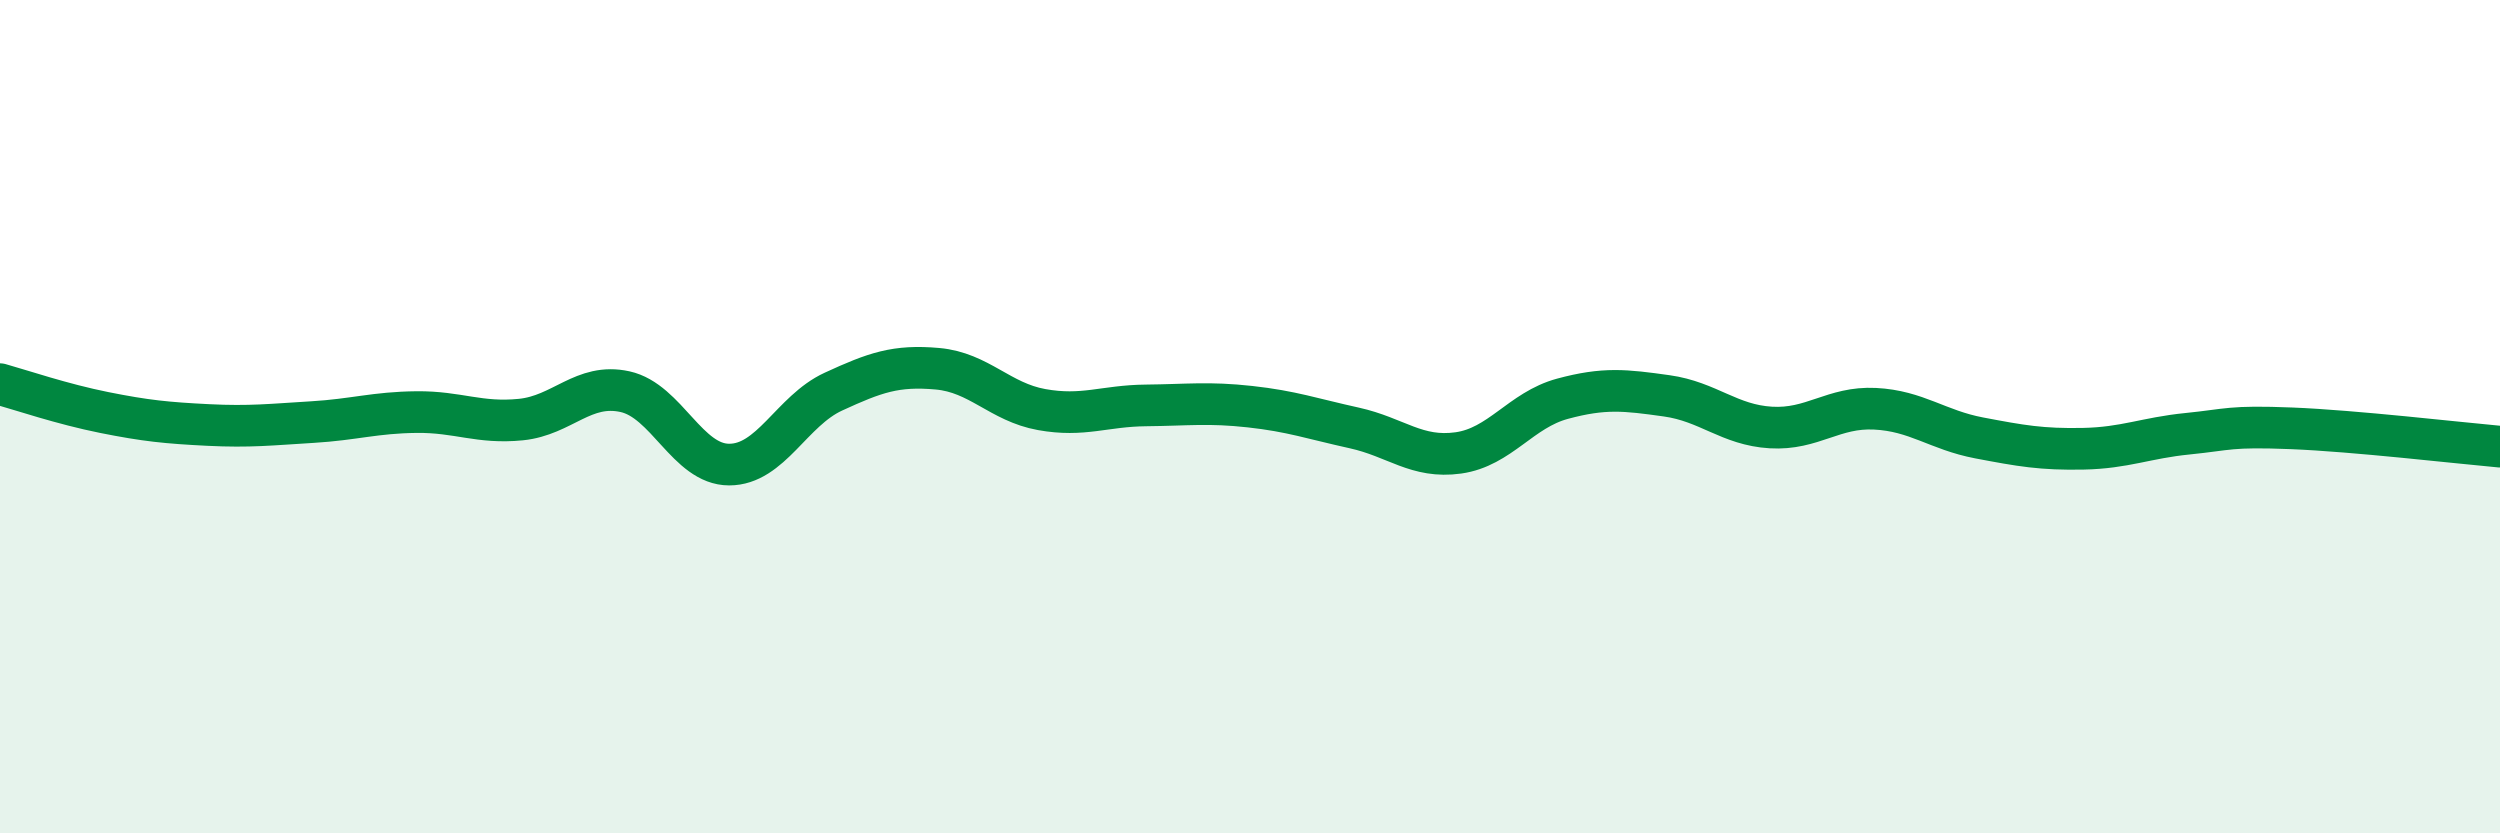
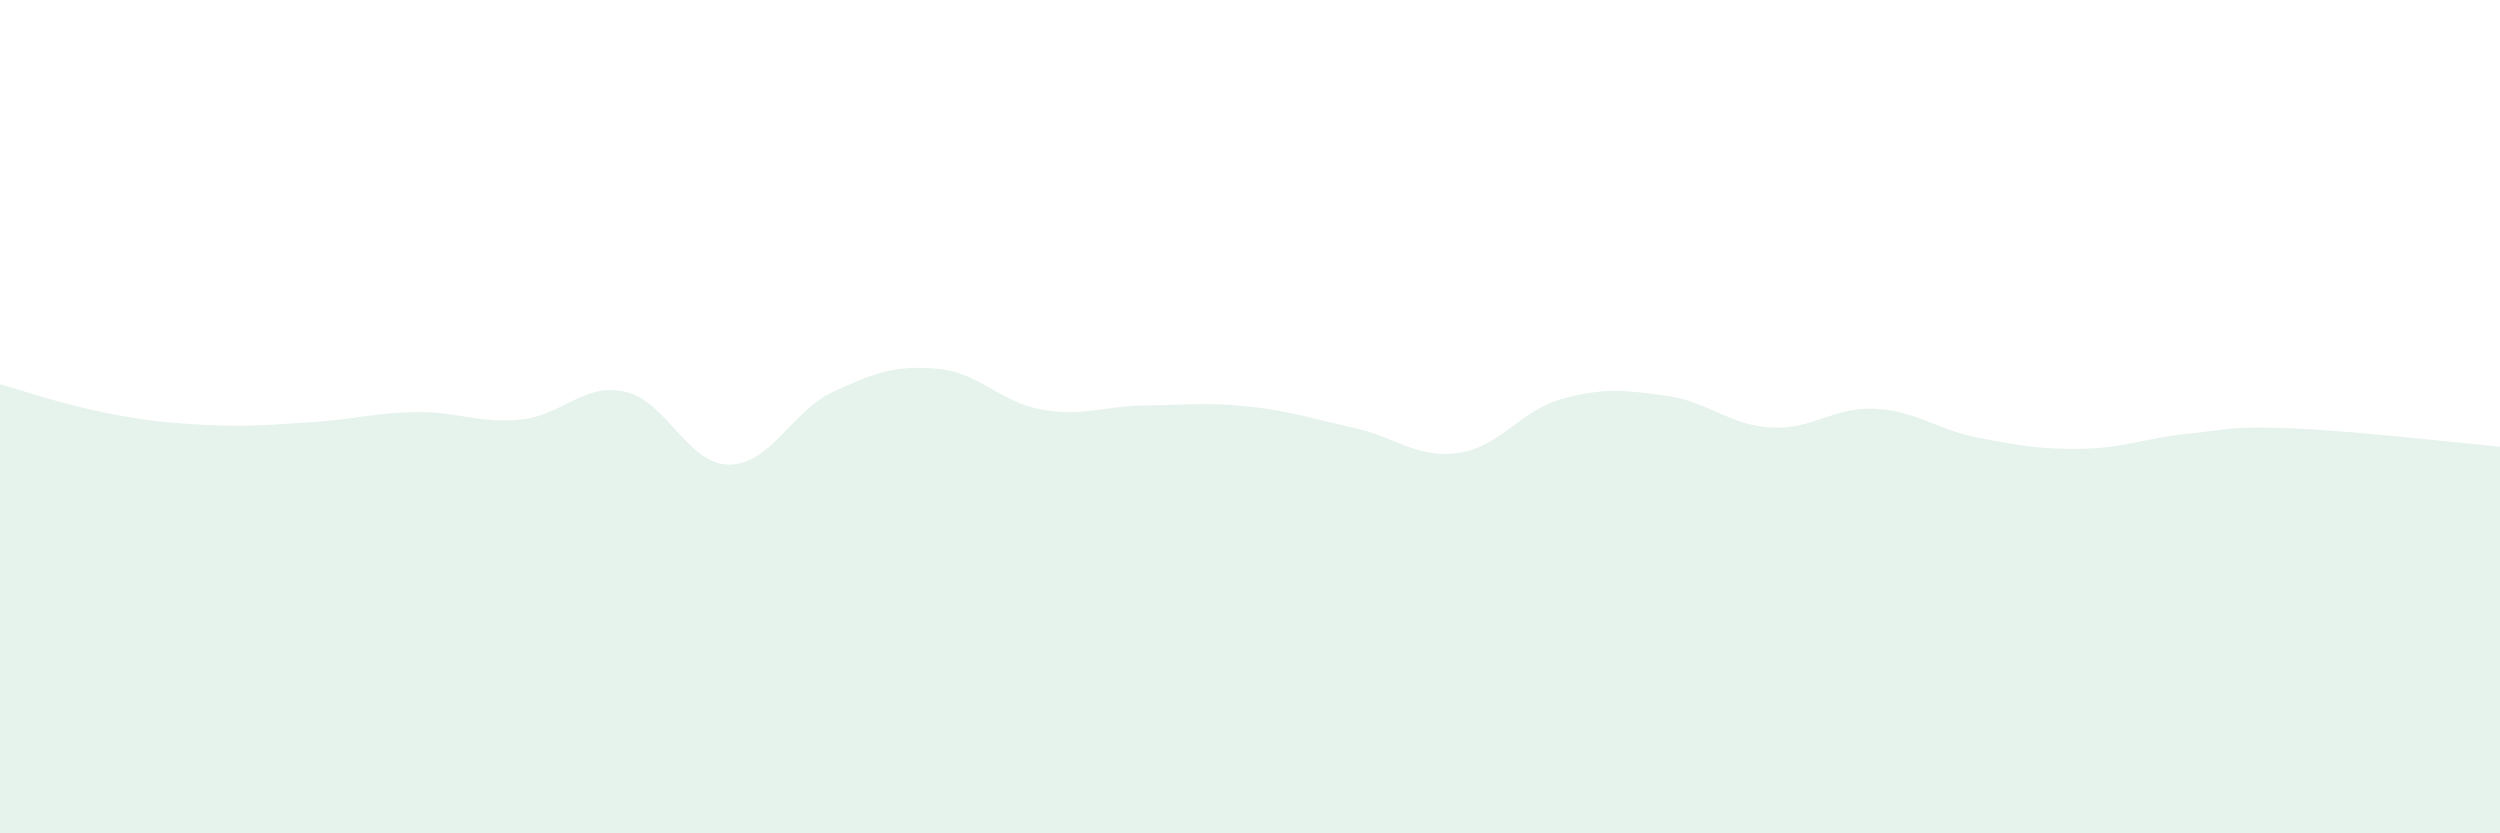
<svg xmlns="http://www.w3.org/2000/svg" width="60" height="20" viewBox="0 0 60 20">
  <path d="M 0,9.22 C 0.5,9.36 1.5,9.7 2.5,9.9 C 3.5,10.1 4,10.15 5,10.2 C 6,10.25 6.5,10.19 7.5,10.13 C 8.5,10.07 9,9.9 10,9.89 C 11,9.88 11.5,10.17 12.5,10.07 C 13.5,9.97 14,9.18 15,9.4 C 16,9.62 16.5,11.15 17.5,11.15 C 18.5,11.15 19,9.86 20,9.4 C 21,8.94 21.5,8.76 22.5,8.85 C 23.5,8.94 24,9.65 25,9.83 C 26,10.01 26.5,9.74 27.5,9.73 C 28.5,9.72 29,9.65 30,9.76 C 31,9.87 31.5,10.05 32.5,10.27 C 33.5,10.49 34,11.01 35,10.87 C 36,10.73 36.5,9.84 37.5,9.57 C 38.5,9.3 39,9.36 40,9.5 C 41,9.64 41.5,10.2 42.5,10.26 C 43.5,10.32 44,9.76 45,9.81 C 46,9.86 46.5,10.32 47.5,10.51 C 48.5,10.7 49,10.79 50,10.77 C 51,10.75 51.5,10.51 52.5,10.41 C 53.5,10.31 53.5,10.22 55,10.28 C 56.5,10.34 59,10.63 60,10.72L60 20L0 20Z" fill="#008740" opacity="0.1" stroke-linecap="round" stroke-linejoin="round" />
-   <path d="M 0,9.22 C 0.5,9.36 1.5,9.7 2.5,9.9 C 3.5,10.1 4,10.15 5,10.2 C 6,10.25 6.5,10.19 7.5,10.13 C 8.5,10.07 9,9.9 10,9.89 C 11,9.88 11.5,10.17 12.5,10.07 C 13.5,9.97 14,9.18 15,9.4 C 16,9.62 16.5,11.15 17.5,11.15 C 18.5,11.15 19,9.86 20,9.4 C 21,8.94 21.5,8.76 22.5,8.85 C 23.5,8.94 24,9.65 25,9.83 C 26,10.01 26.5,9.74 27.5,9.73 C 28.5,9.72 29,9.65 30,9.76 C 31,9.87 31.5,10.05 32.5,10.27 C 33.5,10.49 34,11.01 35,10.87 C 36,10.73 36.5,9.84 37.5,9.57 C 38.5,9.3 39,9.36 40,9.5 C 41,9.64 41.5,10.2 42.5,10.26 C 43.5,10.32 44,9.76 45,9.81 C 46,9.86 46.5,10.32 47.5,10.51 C 48.5,10.7 49,10.79 50,10.77 C 51,10.75 51.5,10.51 52.5,10.41 C 53.5,10.31 53.5,10.22 55,10.28 C 56.5,10.34 59,10.63 60,10.72" stroke="#008740" stroke-width="1" fill="none" stroke-linecap="round" stroke-linejoin="round" />
</svg>